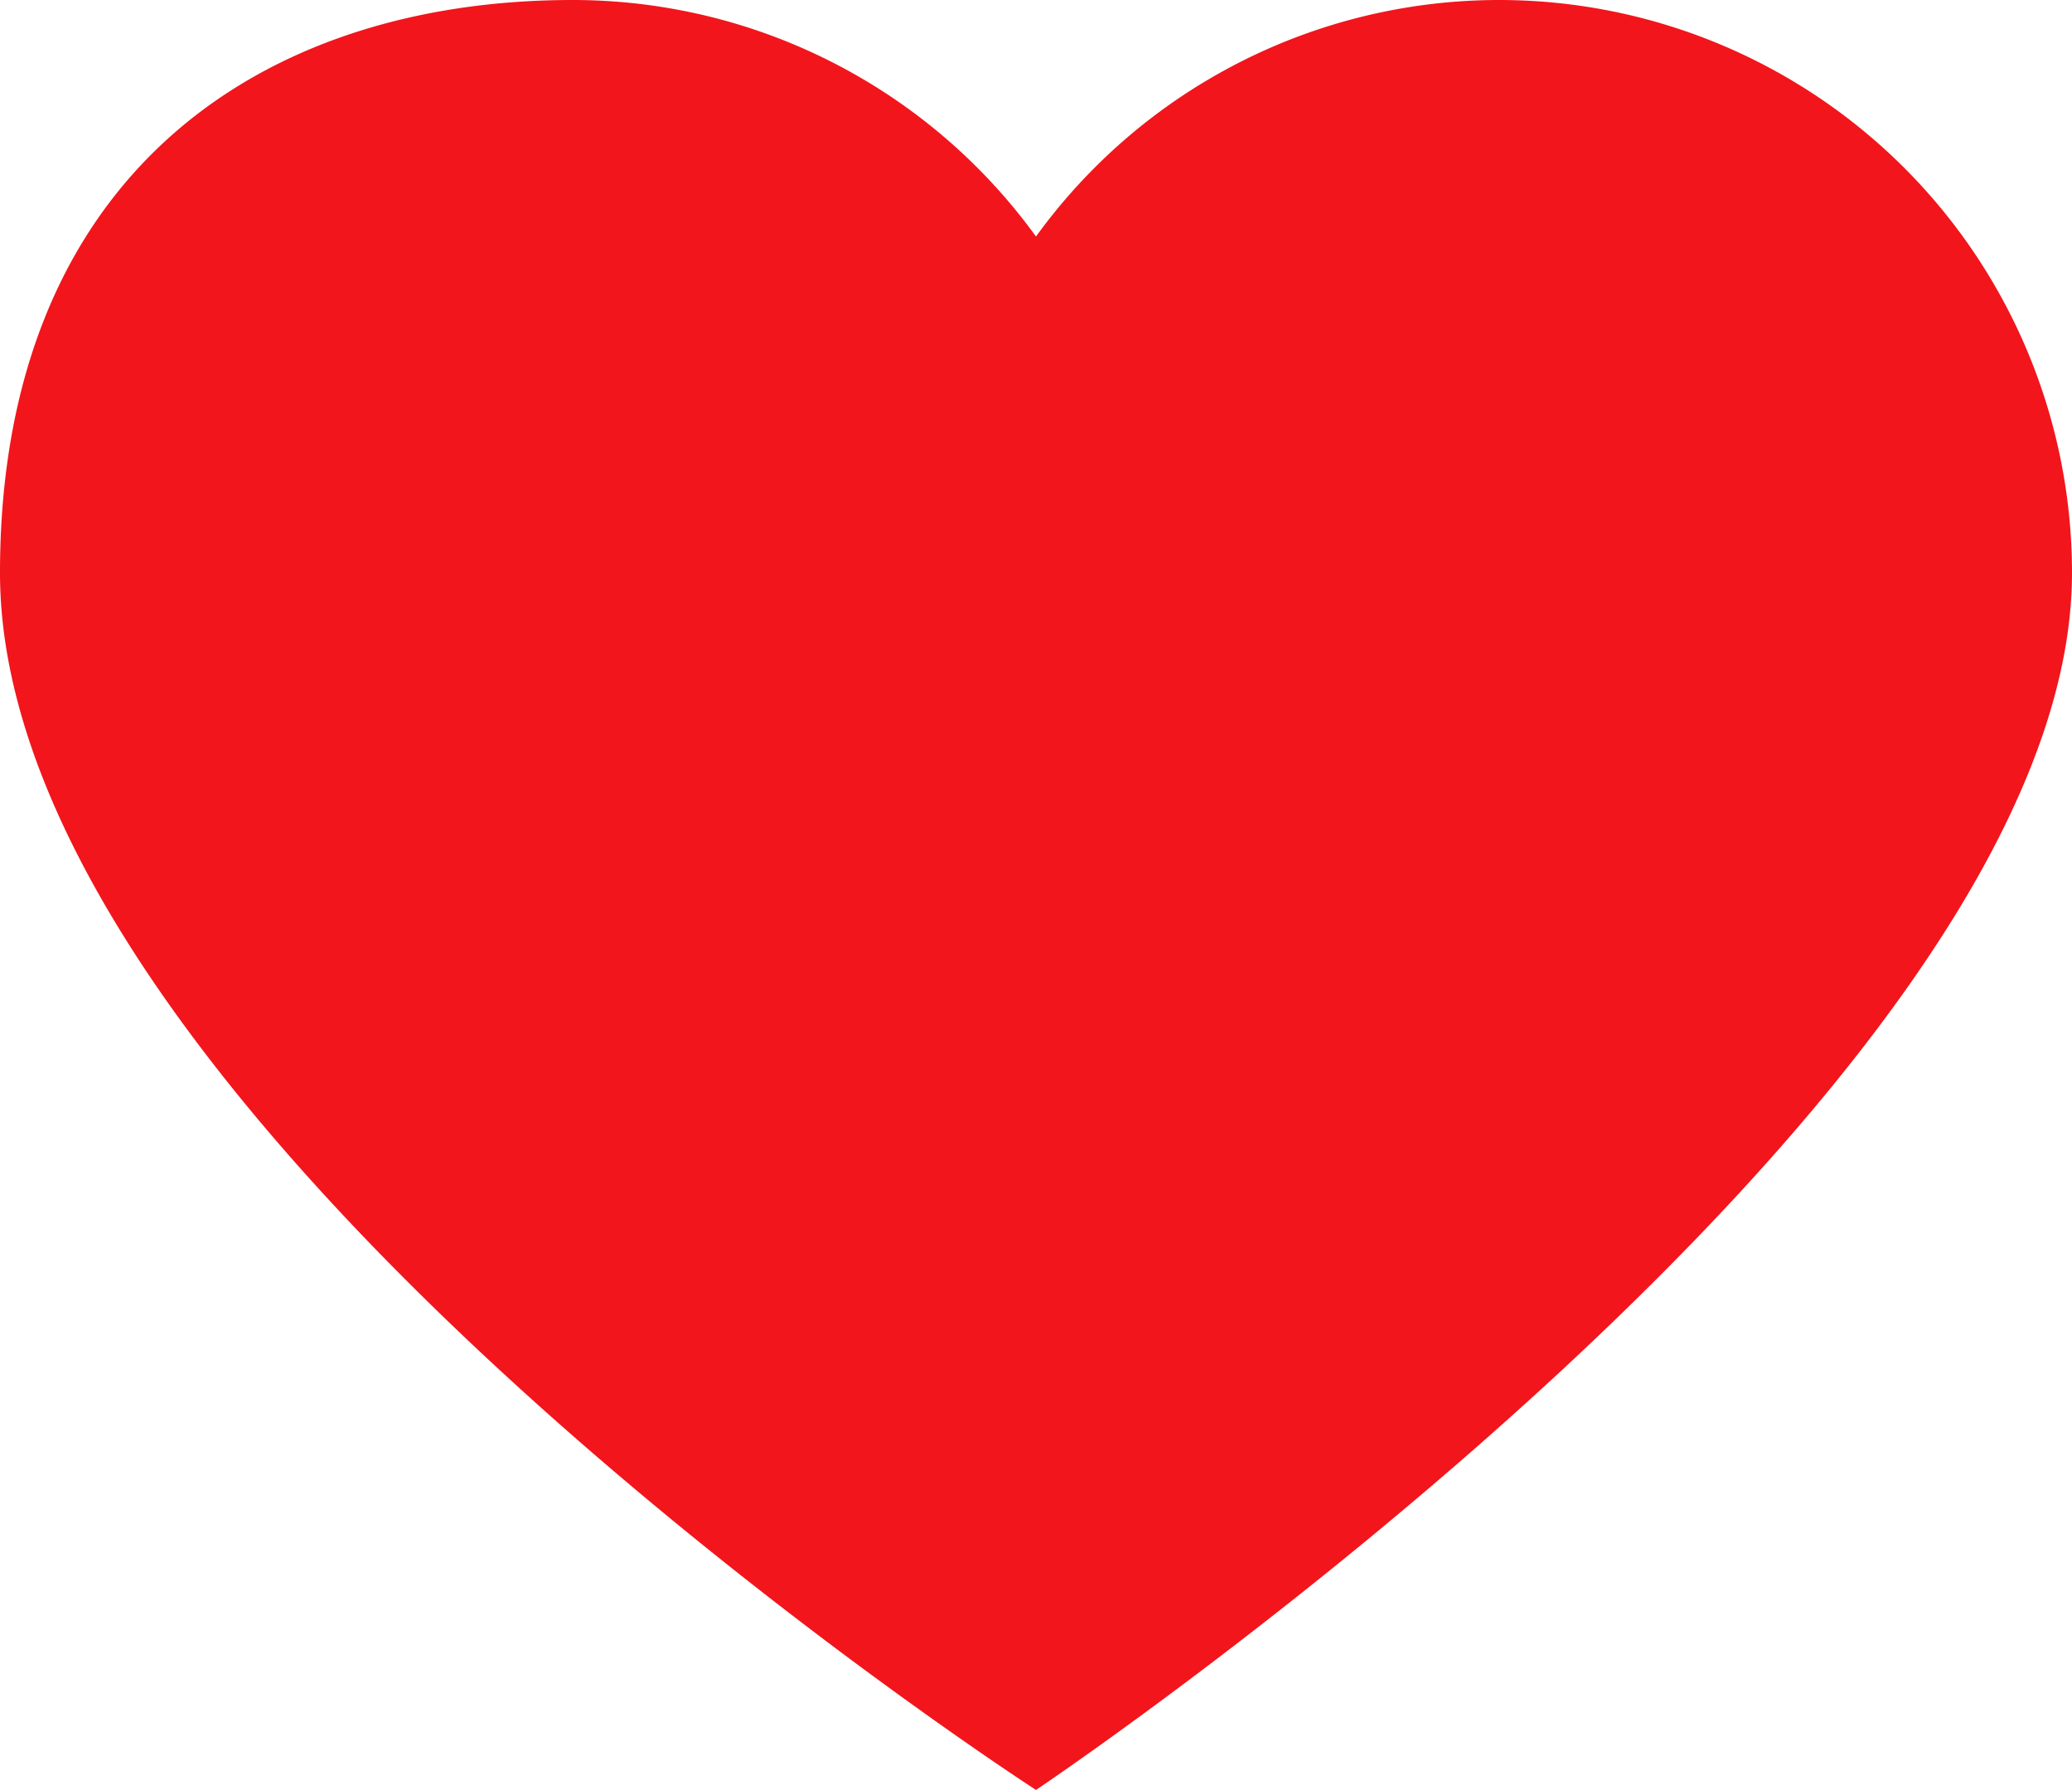
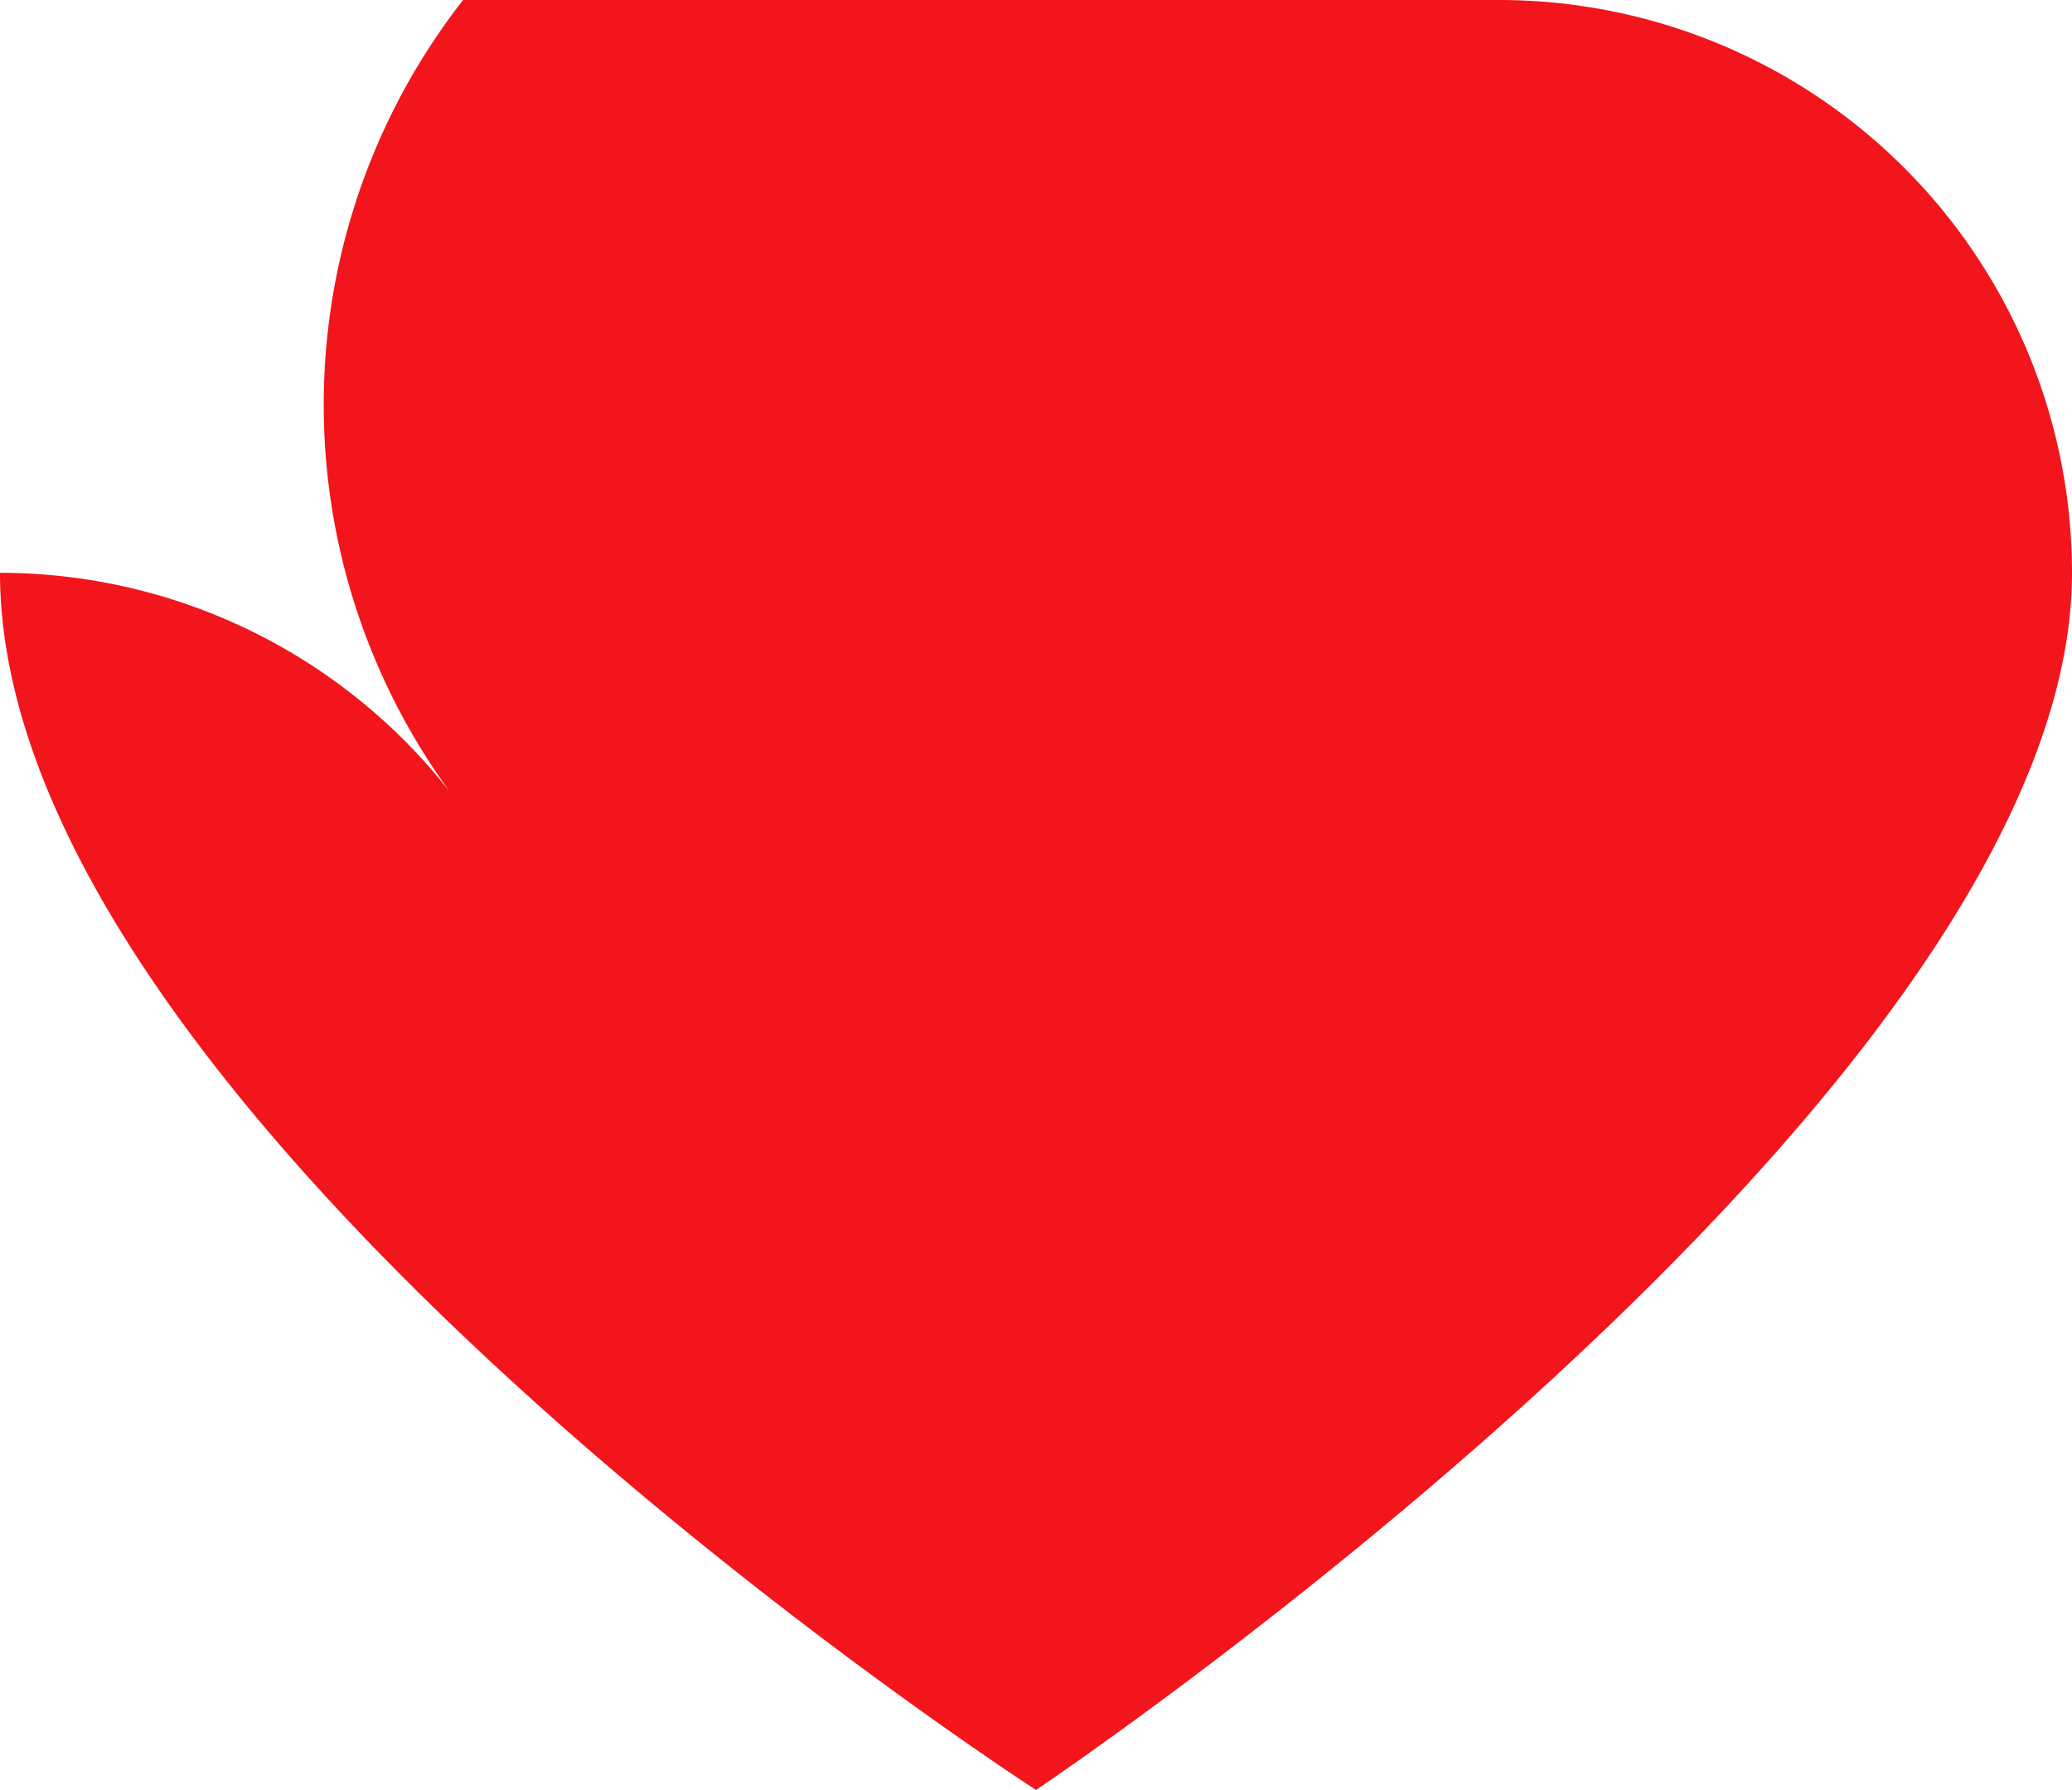
<svg xmlns="http://www.w3.org/2000/svg" width="82.215" height="71.037" viewBox="0 0 82.215 71.037">
  <g transform="translate(0 -29.761)">
-     <path d="M59.481,29.761A22.734,22.734,0,0,1,82.215,52.493c0,20.748-41.108,48.3-41.108,48.3S0,74.234,0,52.493C0,36.864,10.179,29.761,22.732,29.761a22.687,22.687,0,0,1,18.375,9.386A22.69,22.69,0,0,1,59.481,29.761Z" fill="#f2151c" />
+     <path d="M59.481,29.761A22.734,22.734,0,0,1,82.215,52.493c0,20.748-41.108,48.3-41.108,48.3S0,74.234,0,52.493a22.687,22.687,0,0,1,18.375,9.386A22.69,22.69,0,0,1,59.481,29.761Z" fill="#f2151c" />
  </g>
</svg>